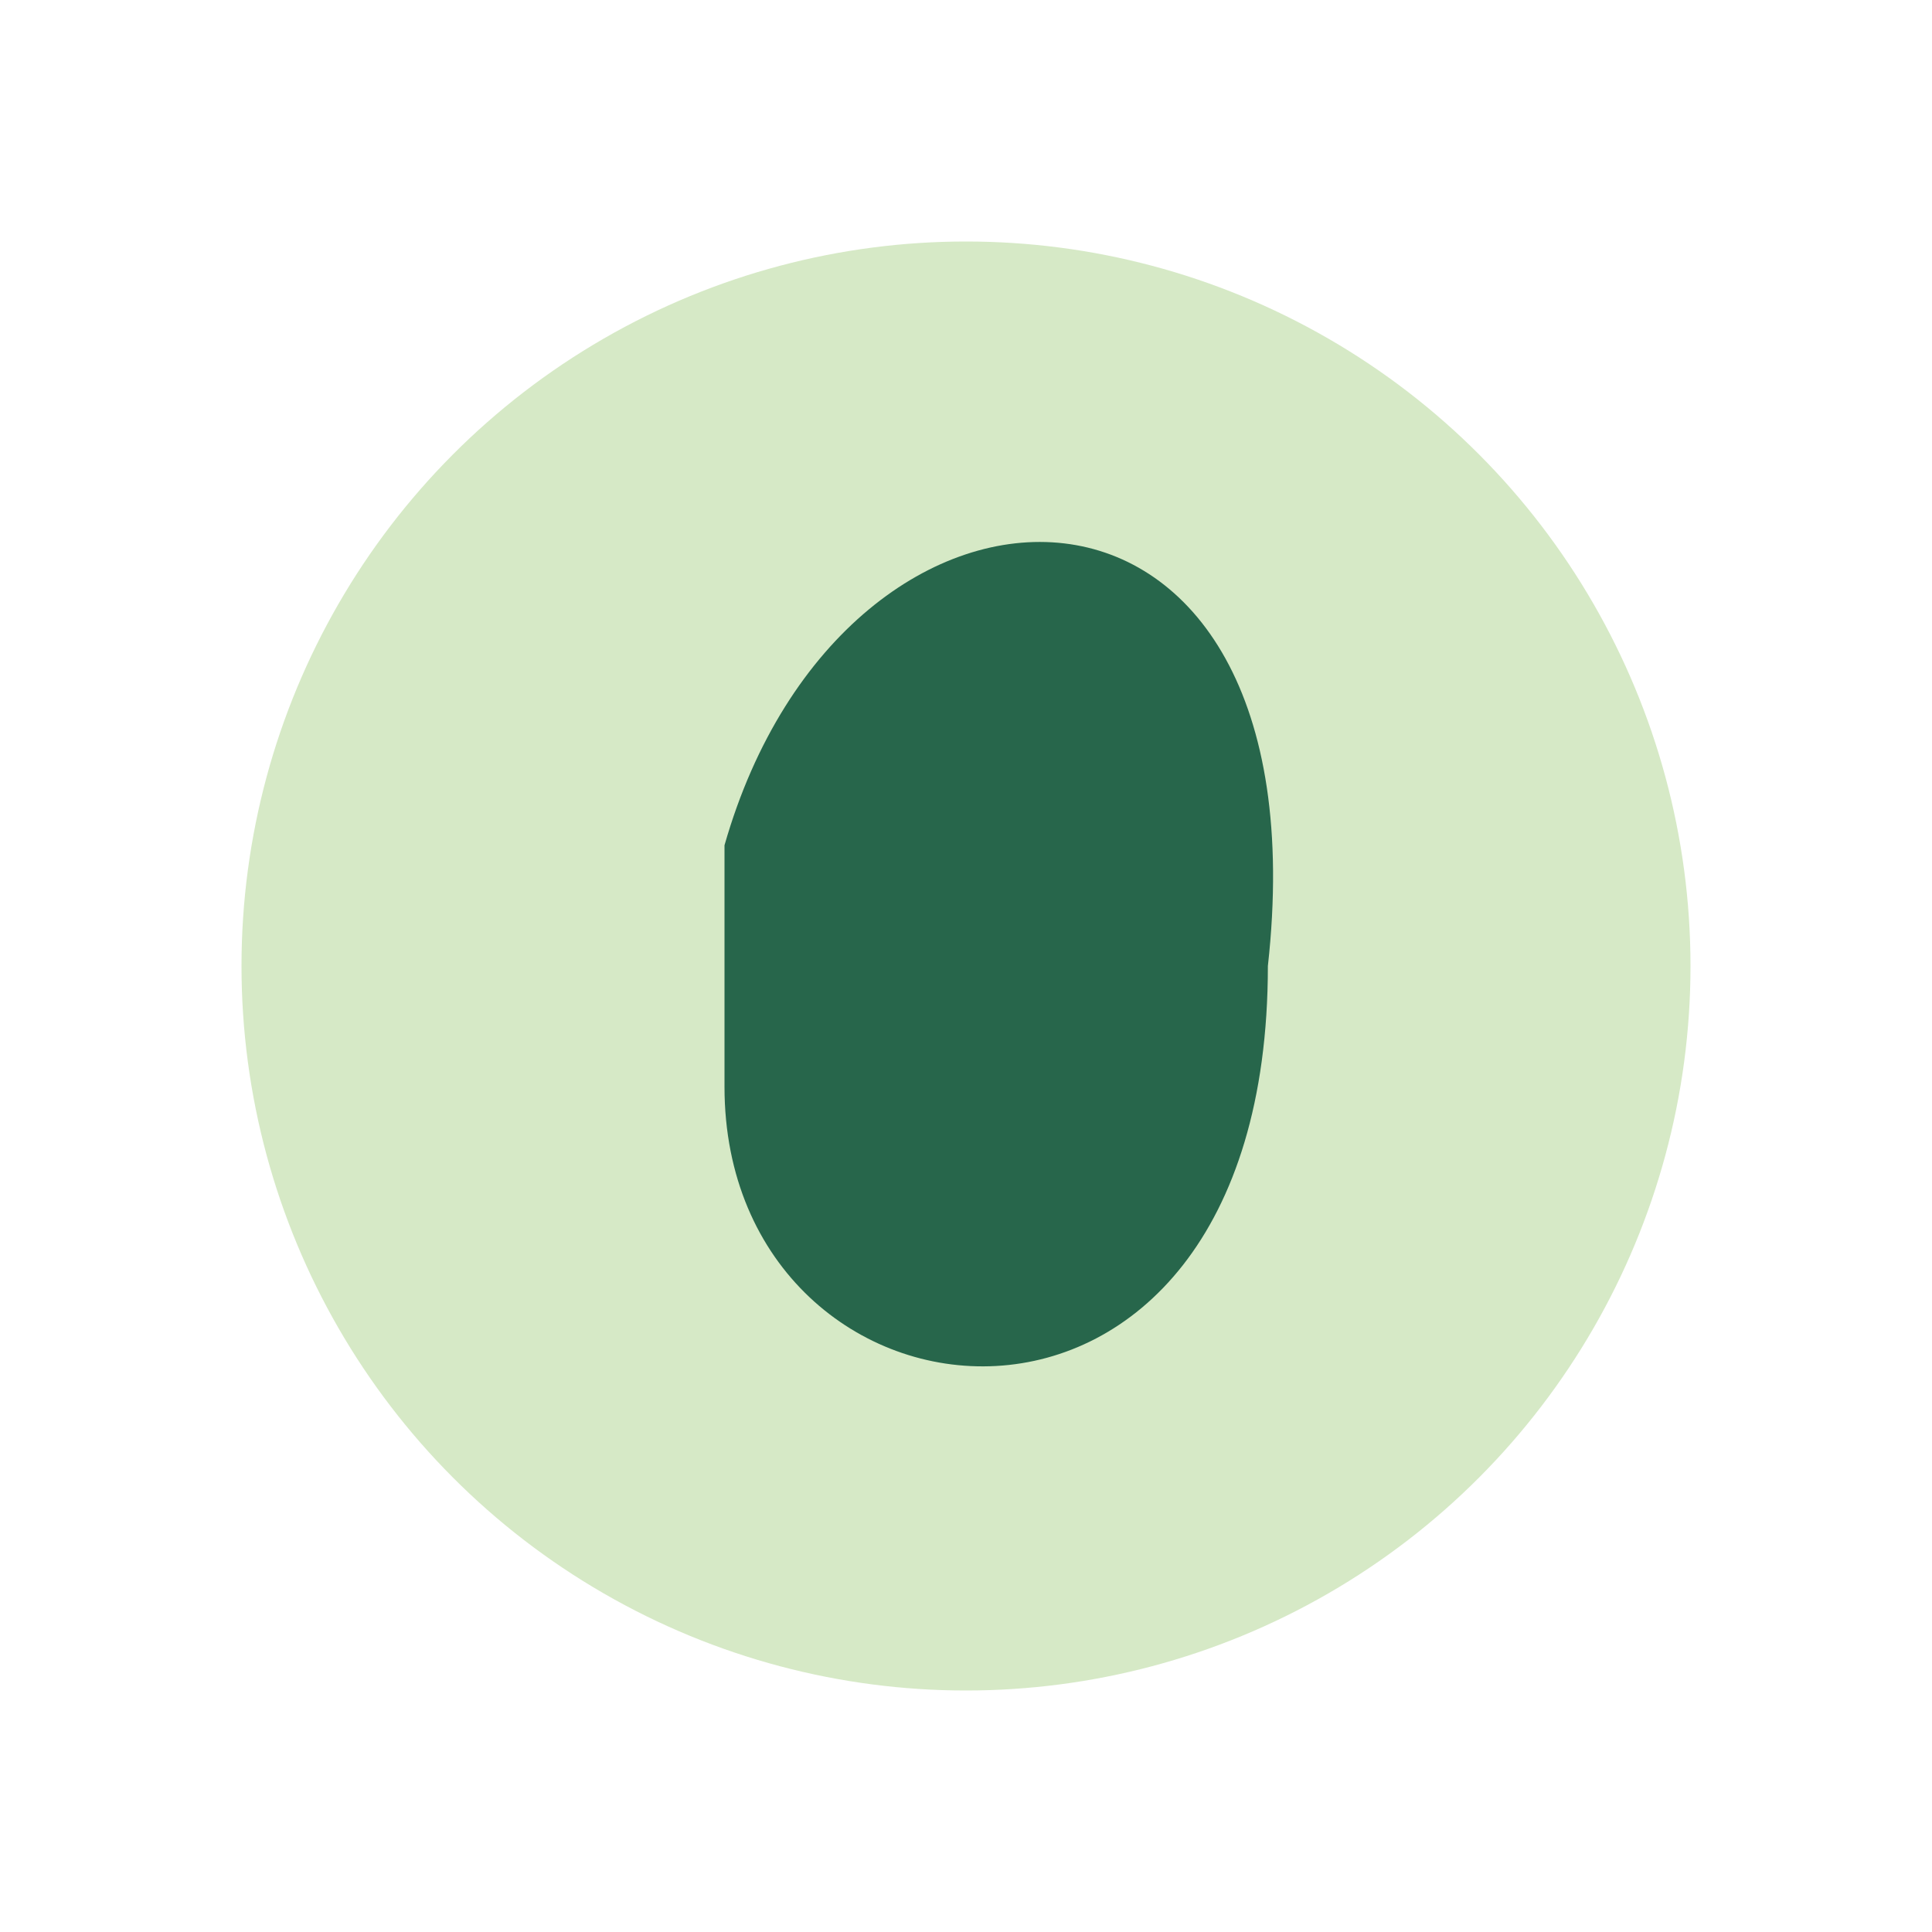
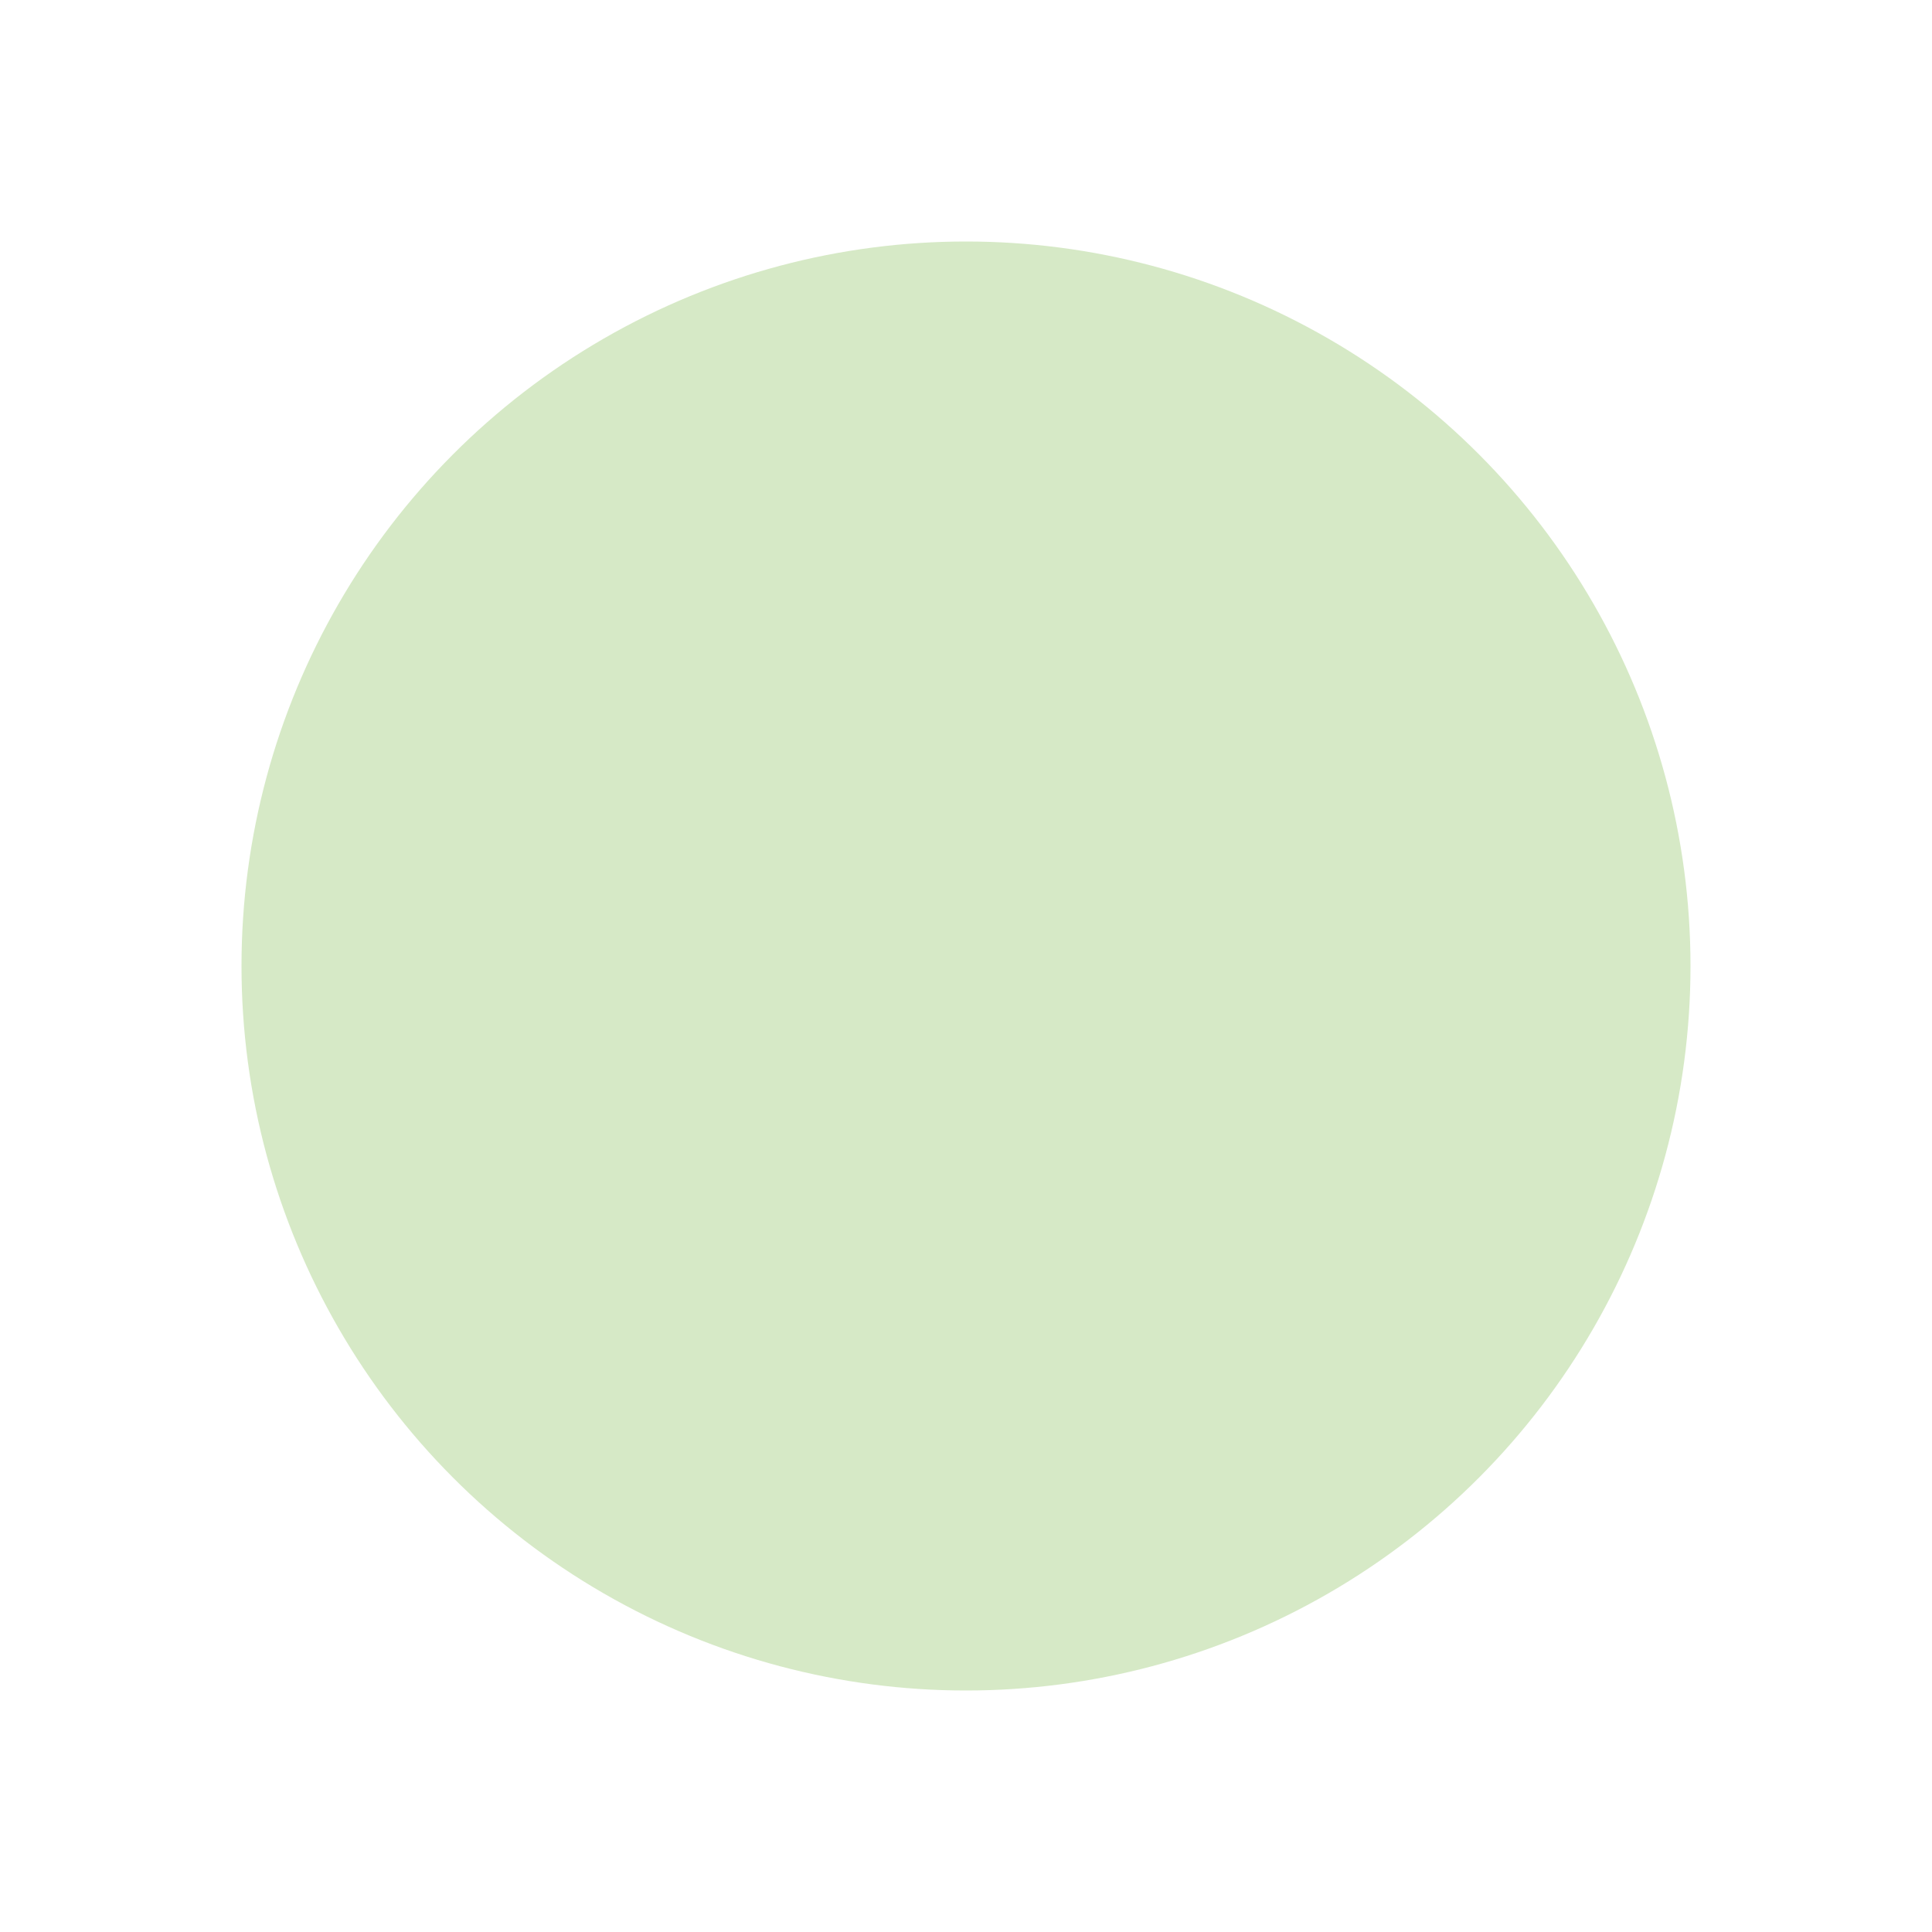
<svg xmlns="http://www.w3.org/2000/svg" width="32" height="32" viewBox="0 0 32 32">
  <circle cx="16" cy="16" r="12" fill="#D6E9C6" />
-   <path d="M12 14c2-7 10-7 9 2 0 9-9 8-9 2z" fill="#27664B" />
</svg>